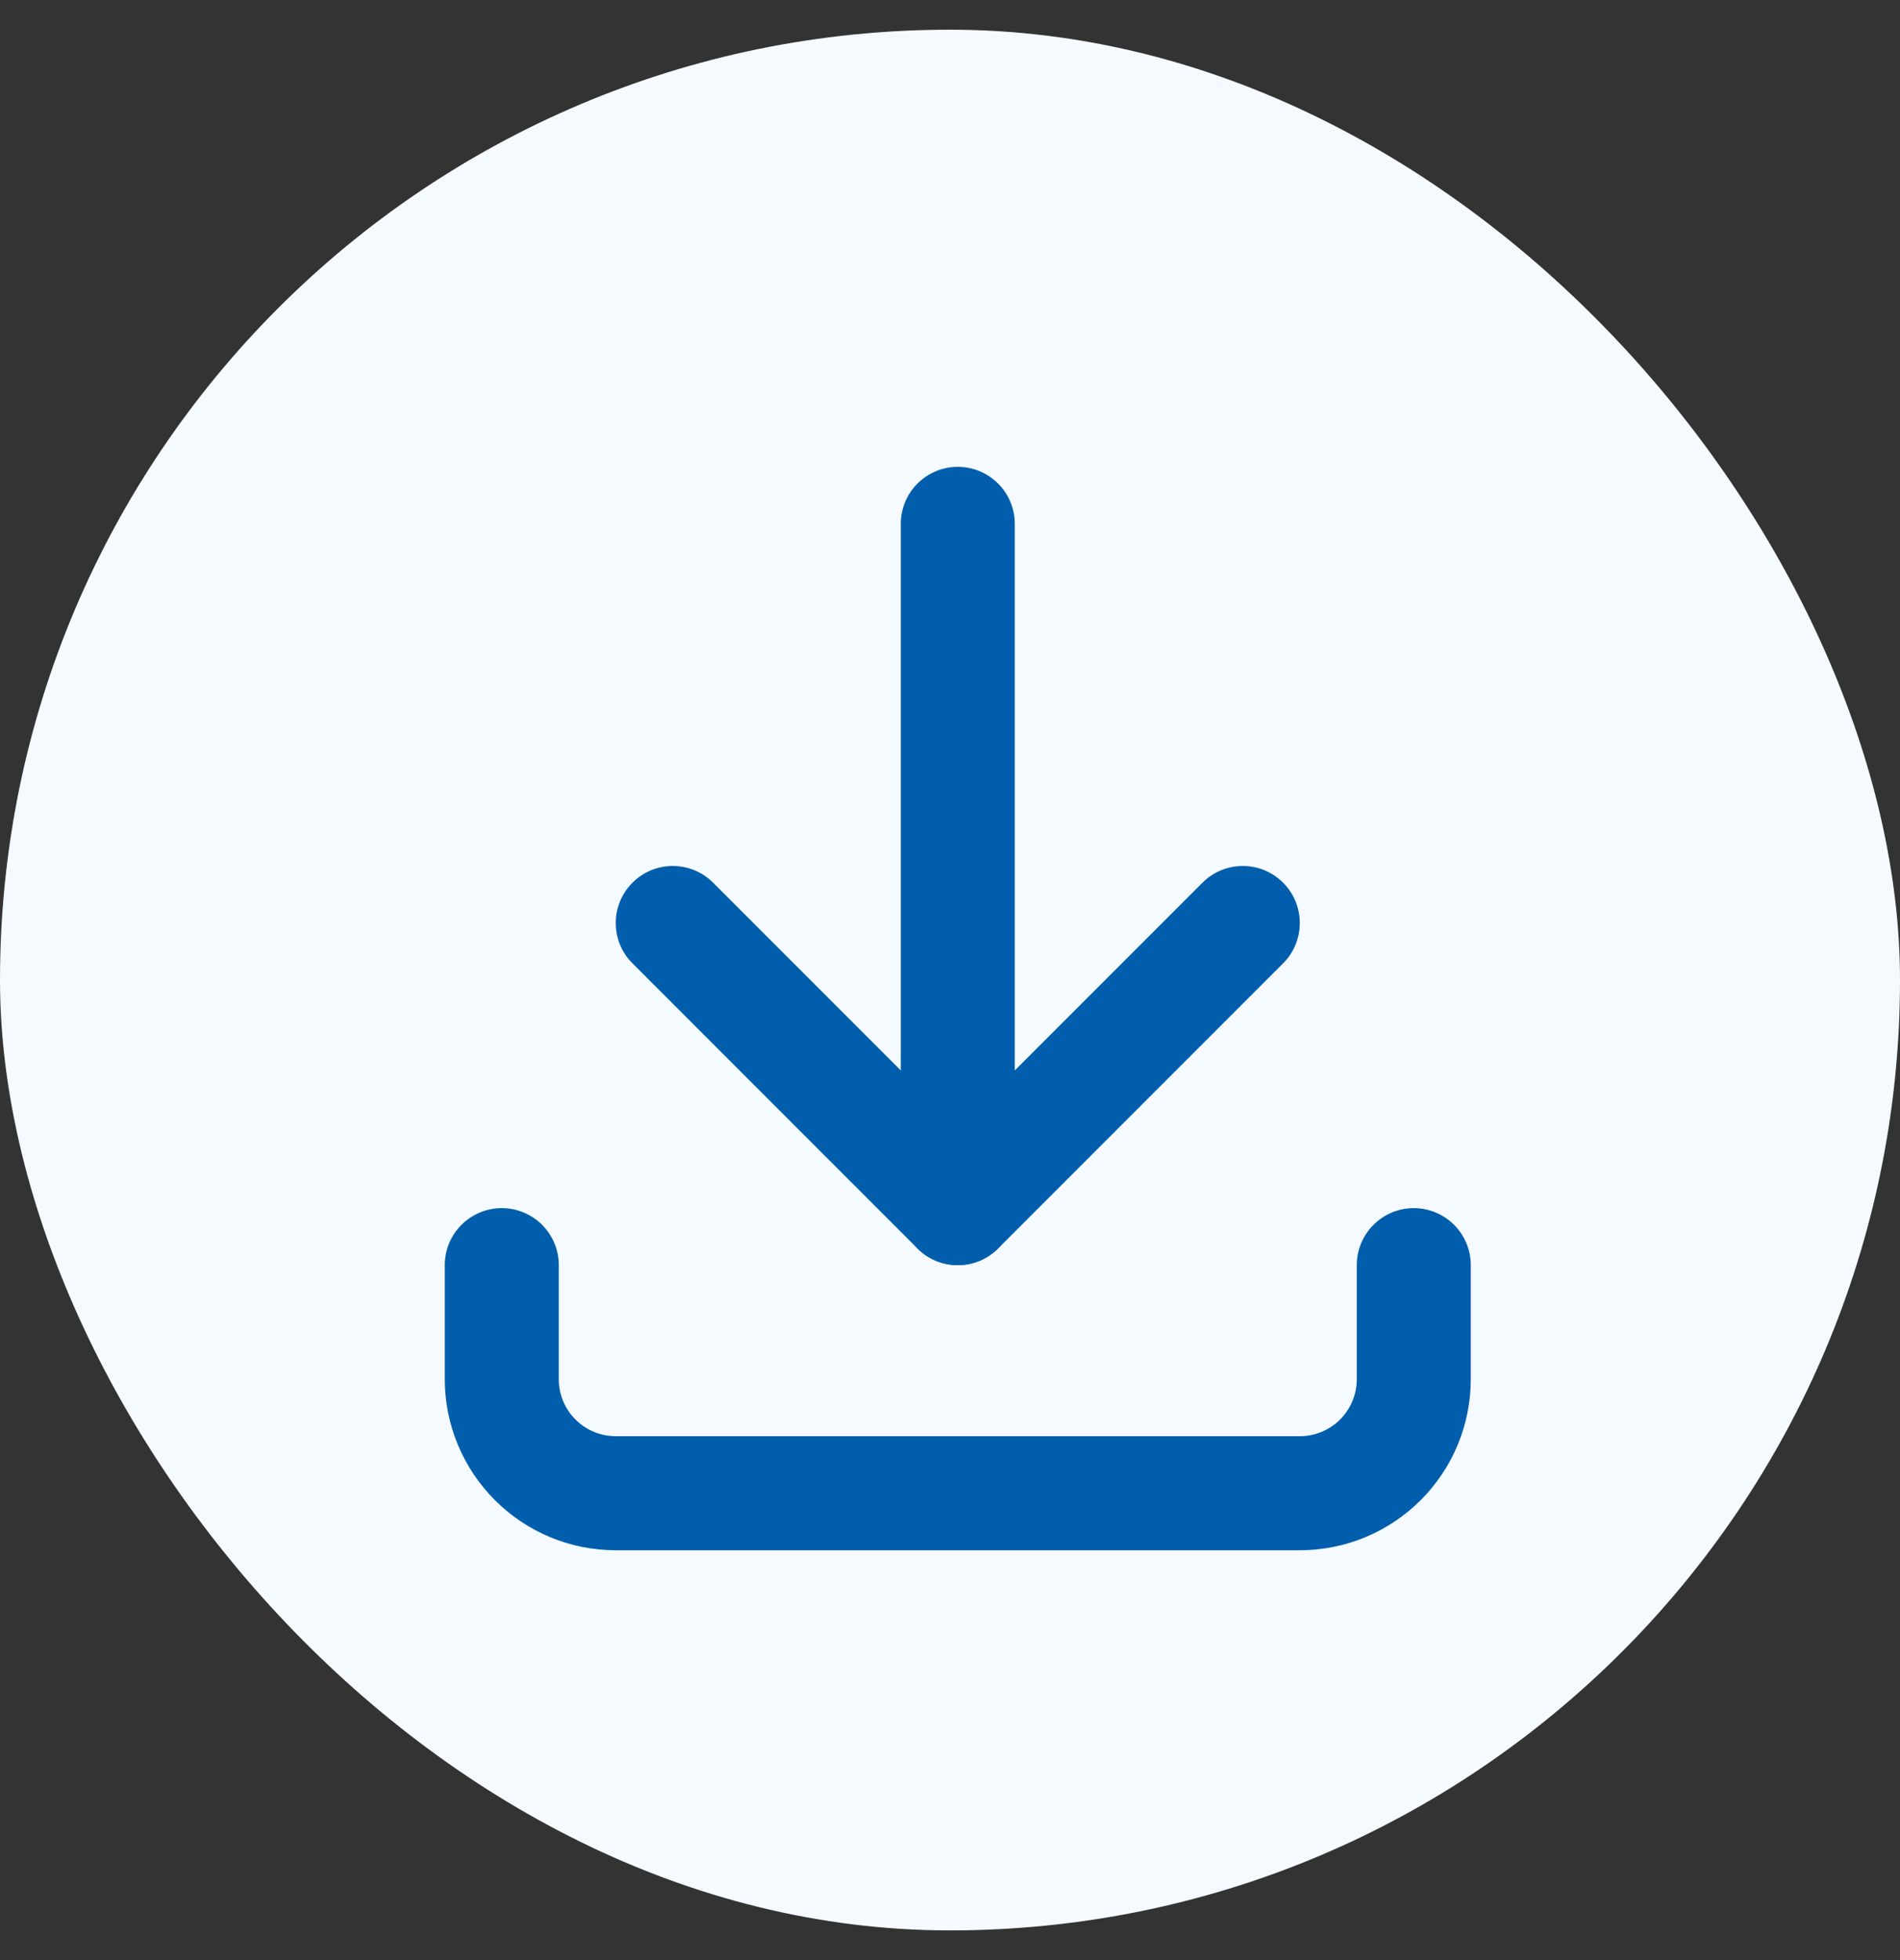
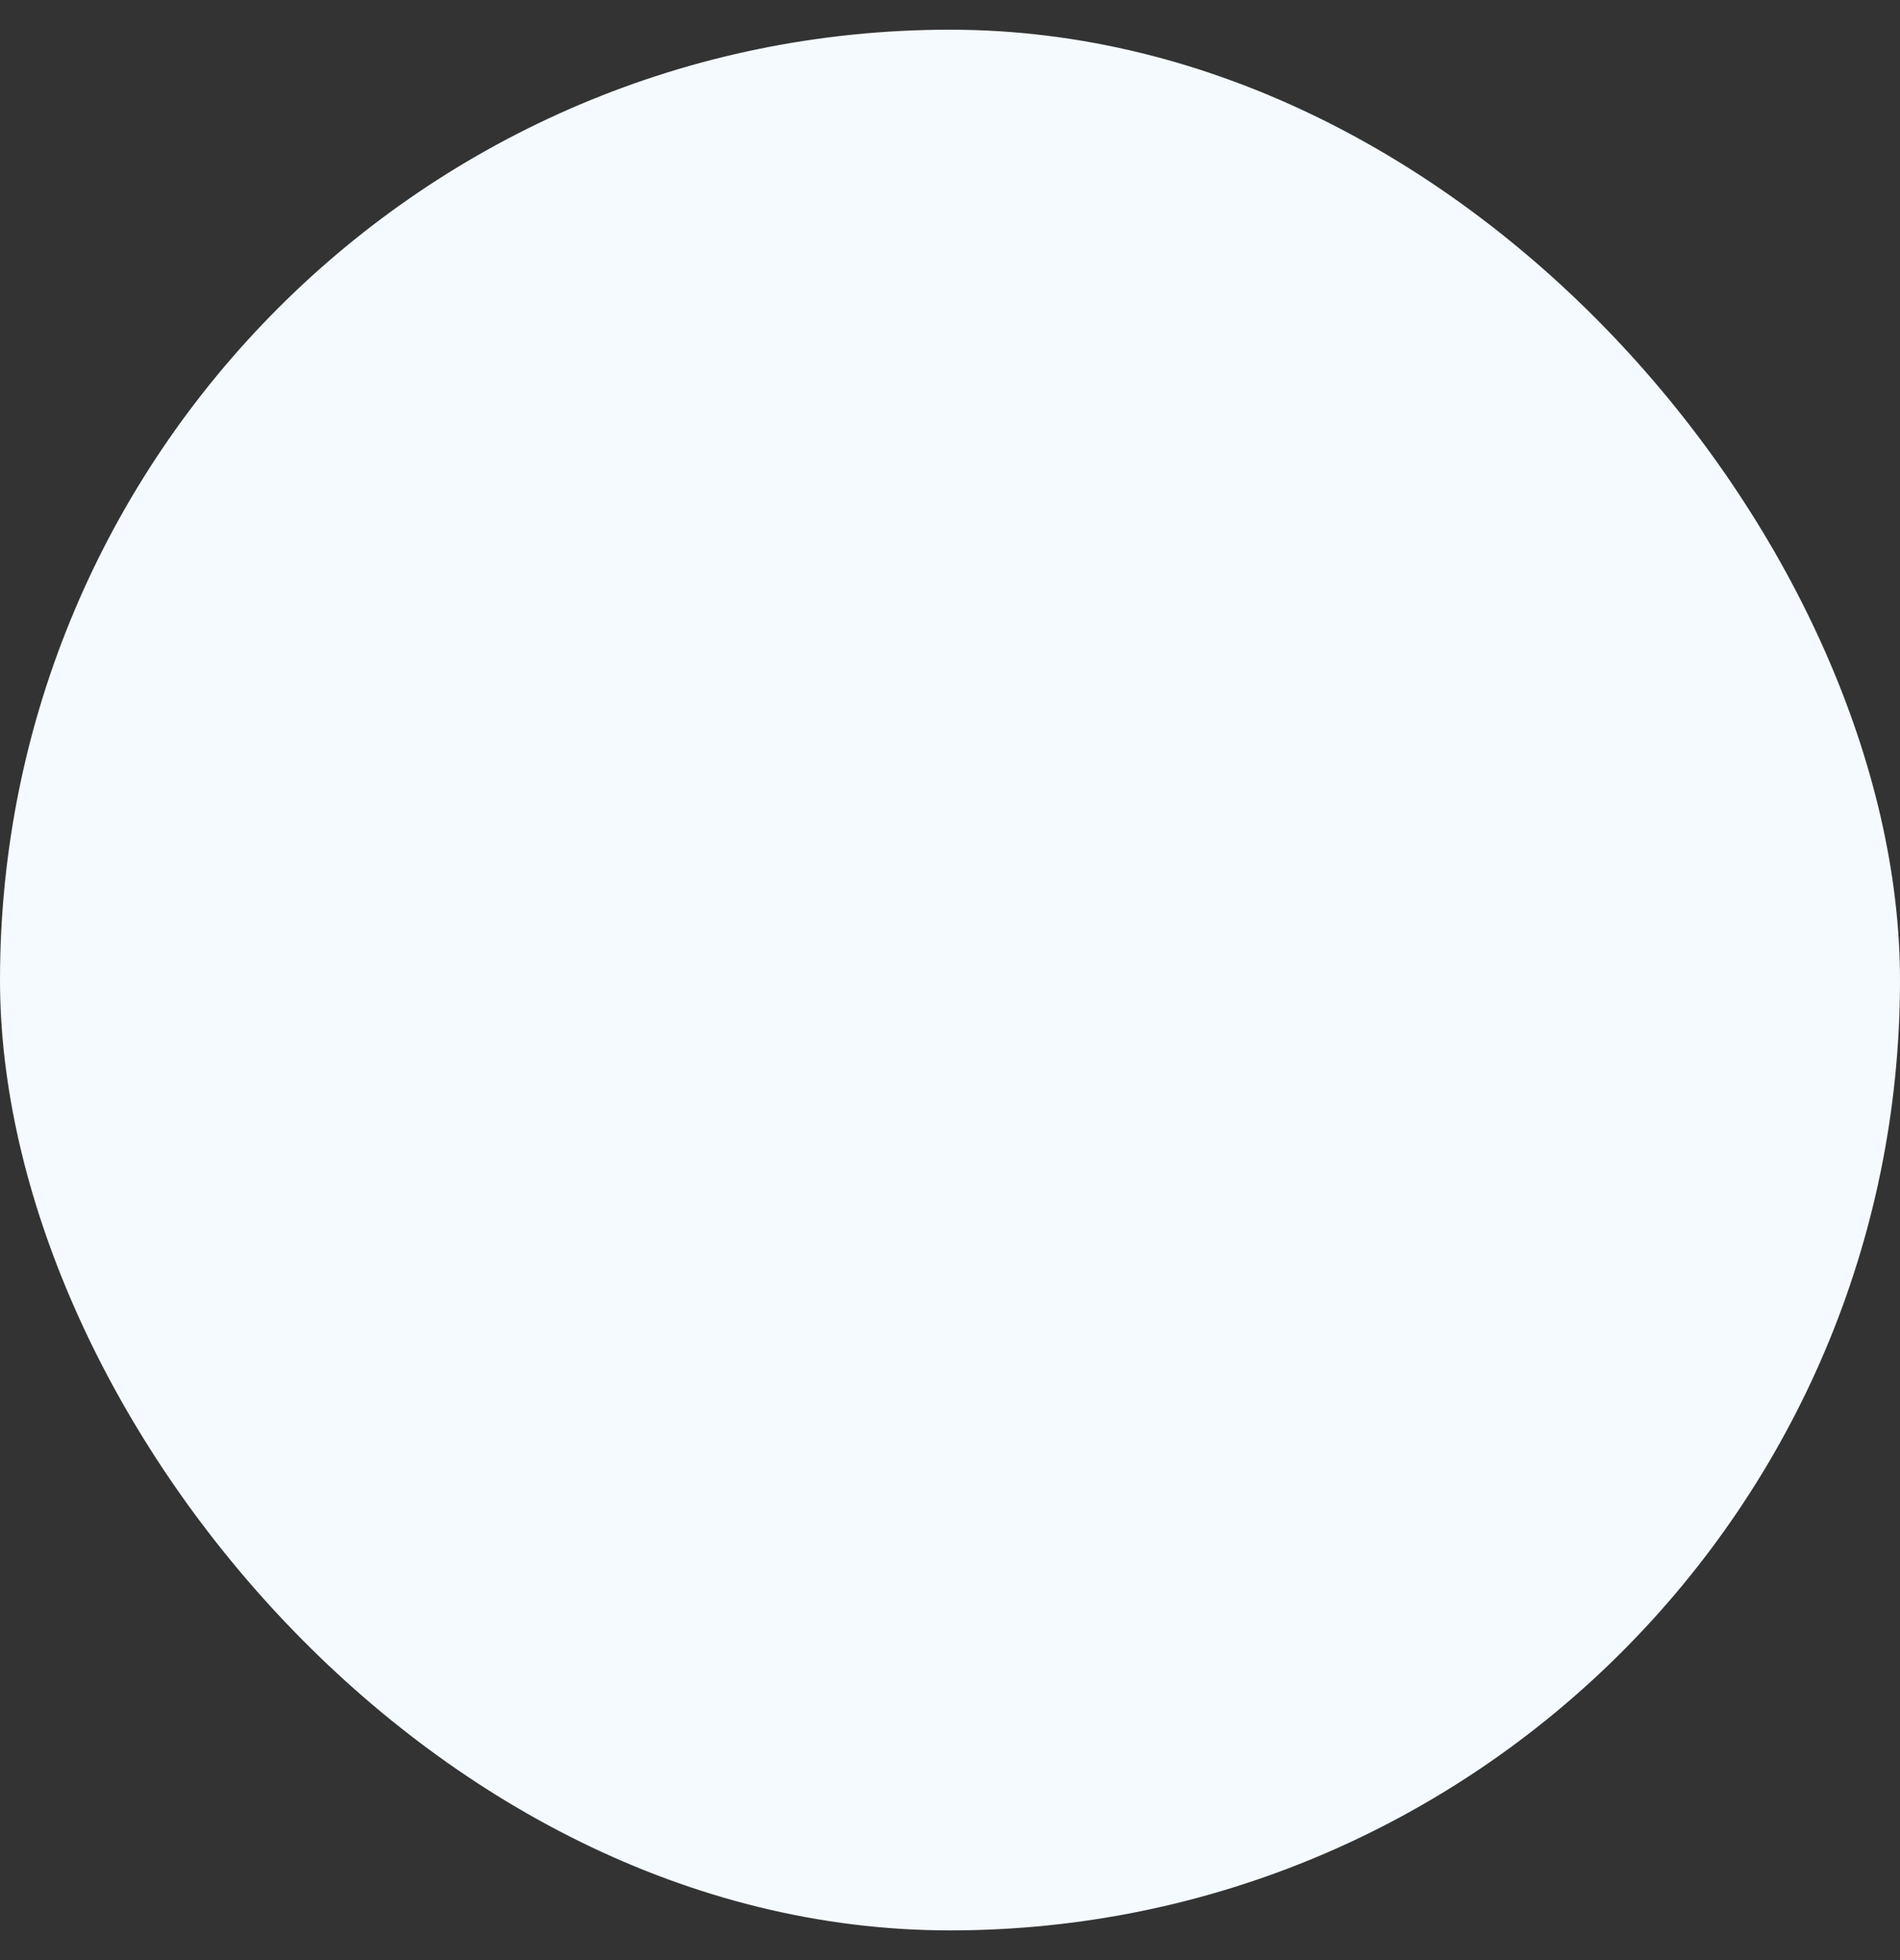
<svg xmlns="http://www.w3.org/2000/svg" width="32" height="33" viewBox="0 0 32 33" fill="none">
  <rect x="0" y="0" width="32" height="33" fill="#333333" stroke="none" />
  <rect y="0.5" width="32" height="32" rx="16" fill="#F4FAFF" />
-   <path fill-rule="evenodd" clip-rule="evenodd" d="M8.451 20.34C8.981 20.34 9.411 20.77 9.411 21.3V23.22C9.411 23.475 9.512 23.719 9.692 23.899C9.872 24.079 10.117 24.18 10.371 24.18H21.891C22.146 24.18 22.39 24.079 22.57 23.899C22.75 23.719 22.851 23.475 22.851 23.22V21.3C22.851 20.77 23.281 20.34 23.811 20.34C24.341 20.34 24.771 20.77 24.771 21.3V23.22C24.771 23.984 24.468 24.716 23.928 25.256C23.387 25.797 22.655 26.1 21.891 26.1H10.371C9.607 26.1 8.875 25.797 8.335 25.256C7.795 24.716 7.491 23.984 7.491 23.22V21.3C7.491 20.77 7.921 20.34 8.451 20.34Z" fill="#005EAC" />
-   <path fill-rule="evenodd" clip-rule="evenodd" d="M10.652 14.861C11.027 14.486 11.635 14.486 12.01 14.861L16.131 18.982L20.252 14.861C20.627 14.486 21.235 14.486 21.61 14.861C21.985 15.236 21.985 15.844 21.61 16.219L16.81 21.019C16.435 21.394 15.827 21.394 15.452 21.019L10.652 16.219C10.277 15.844 10.277 15.236 10.652 14.861Z" fill="#005EAC" />
-   <path fill-rule="evenodd" clip-rule="evenodd" d="M16.131 7.86C16.661 7.86 17.091 8.29 17.091 8.82V20.34C17.091 20.87 16.661 21.3 16.131 21.3C15.601 21.3 15.171 20.87 15.171 20.34V8.82C15.171 8.29 15.601 7.86 16.131 7.86Z" fill="#005EAC" />
</svg>